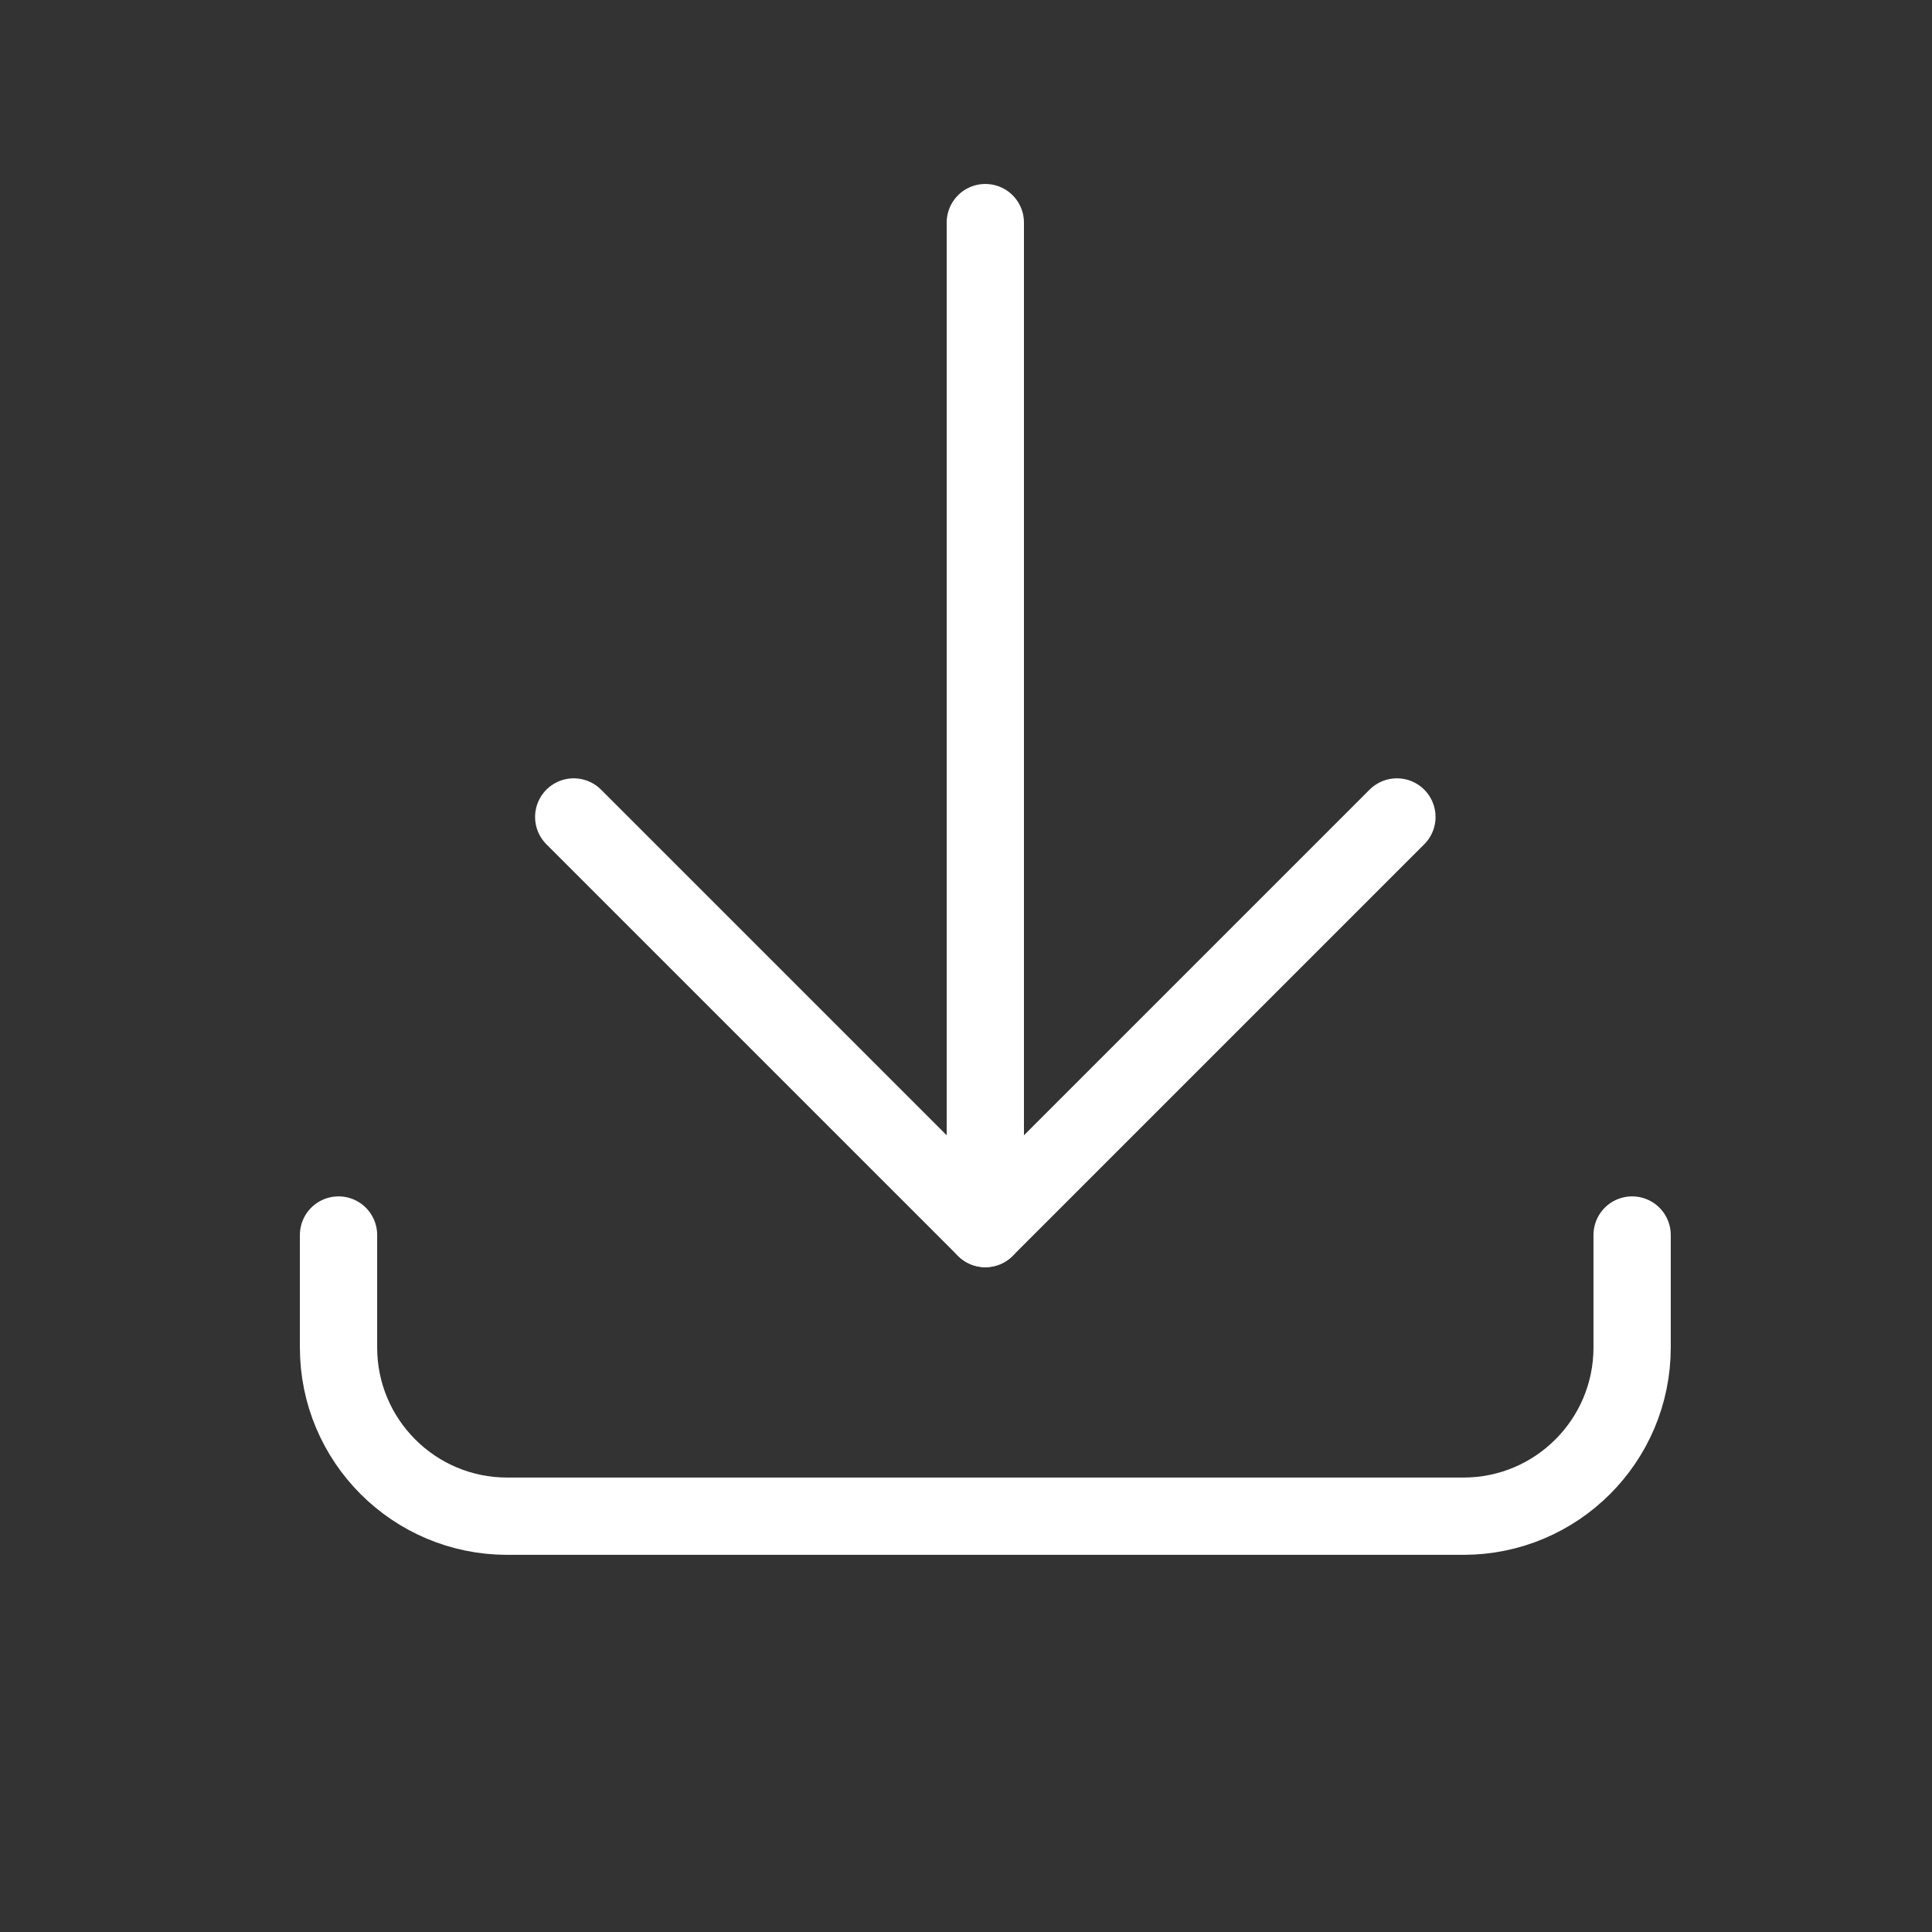
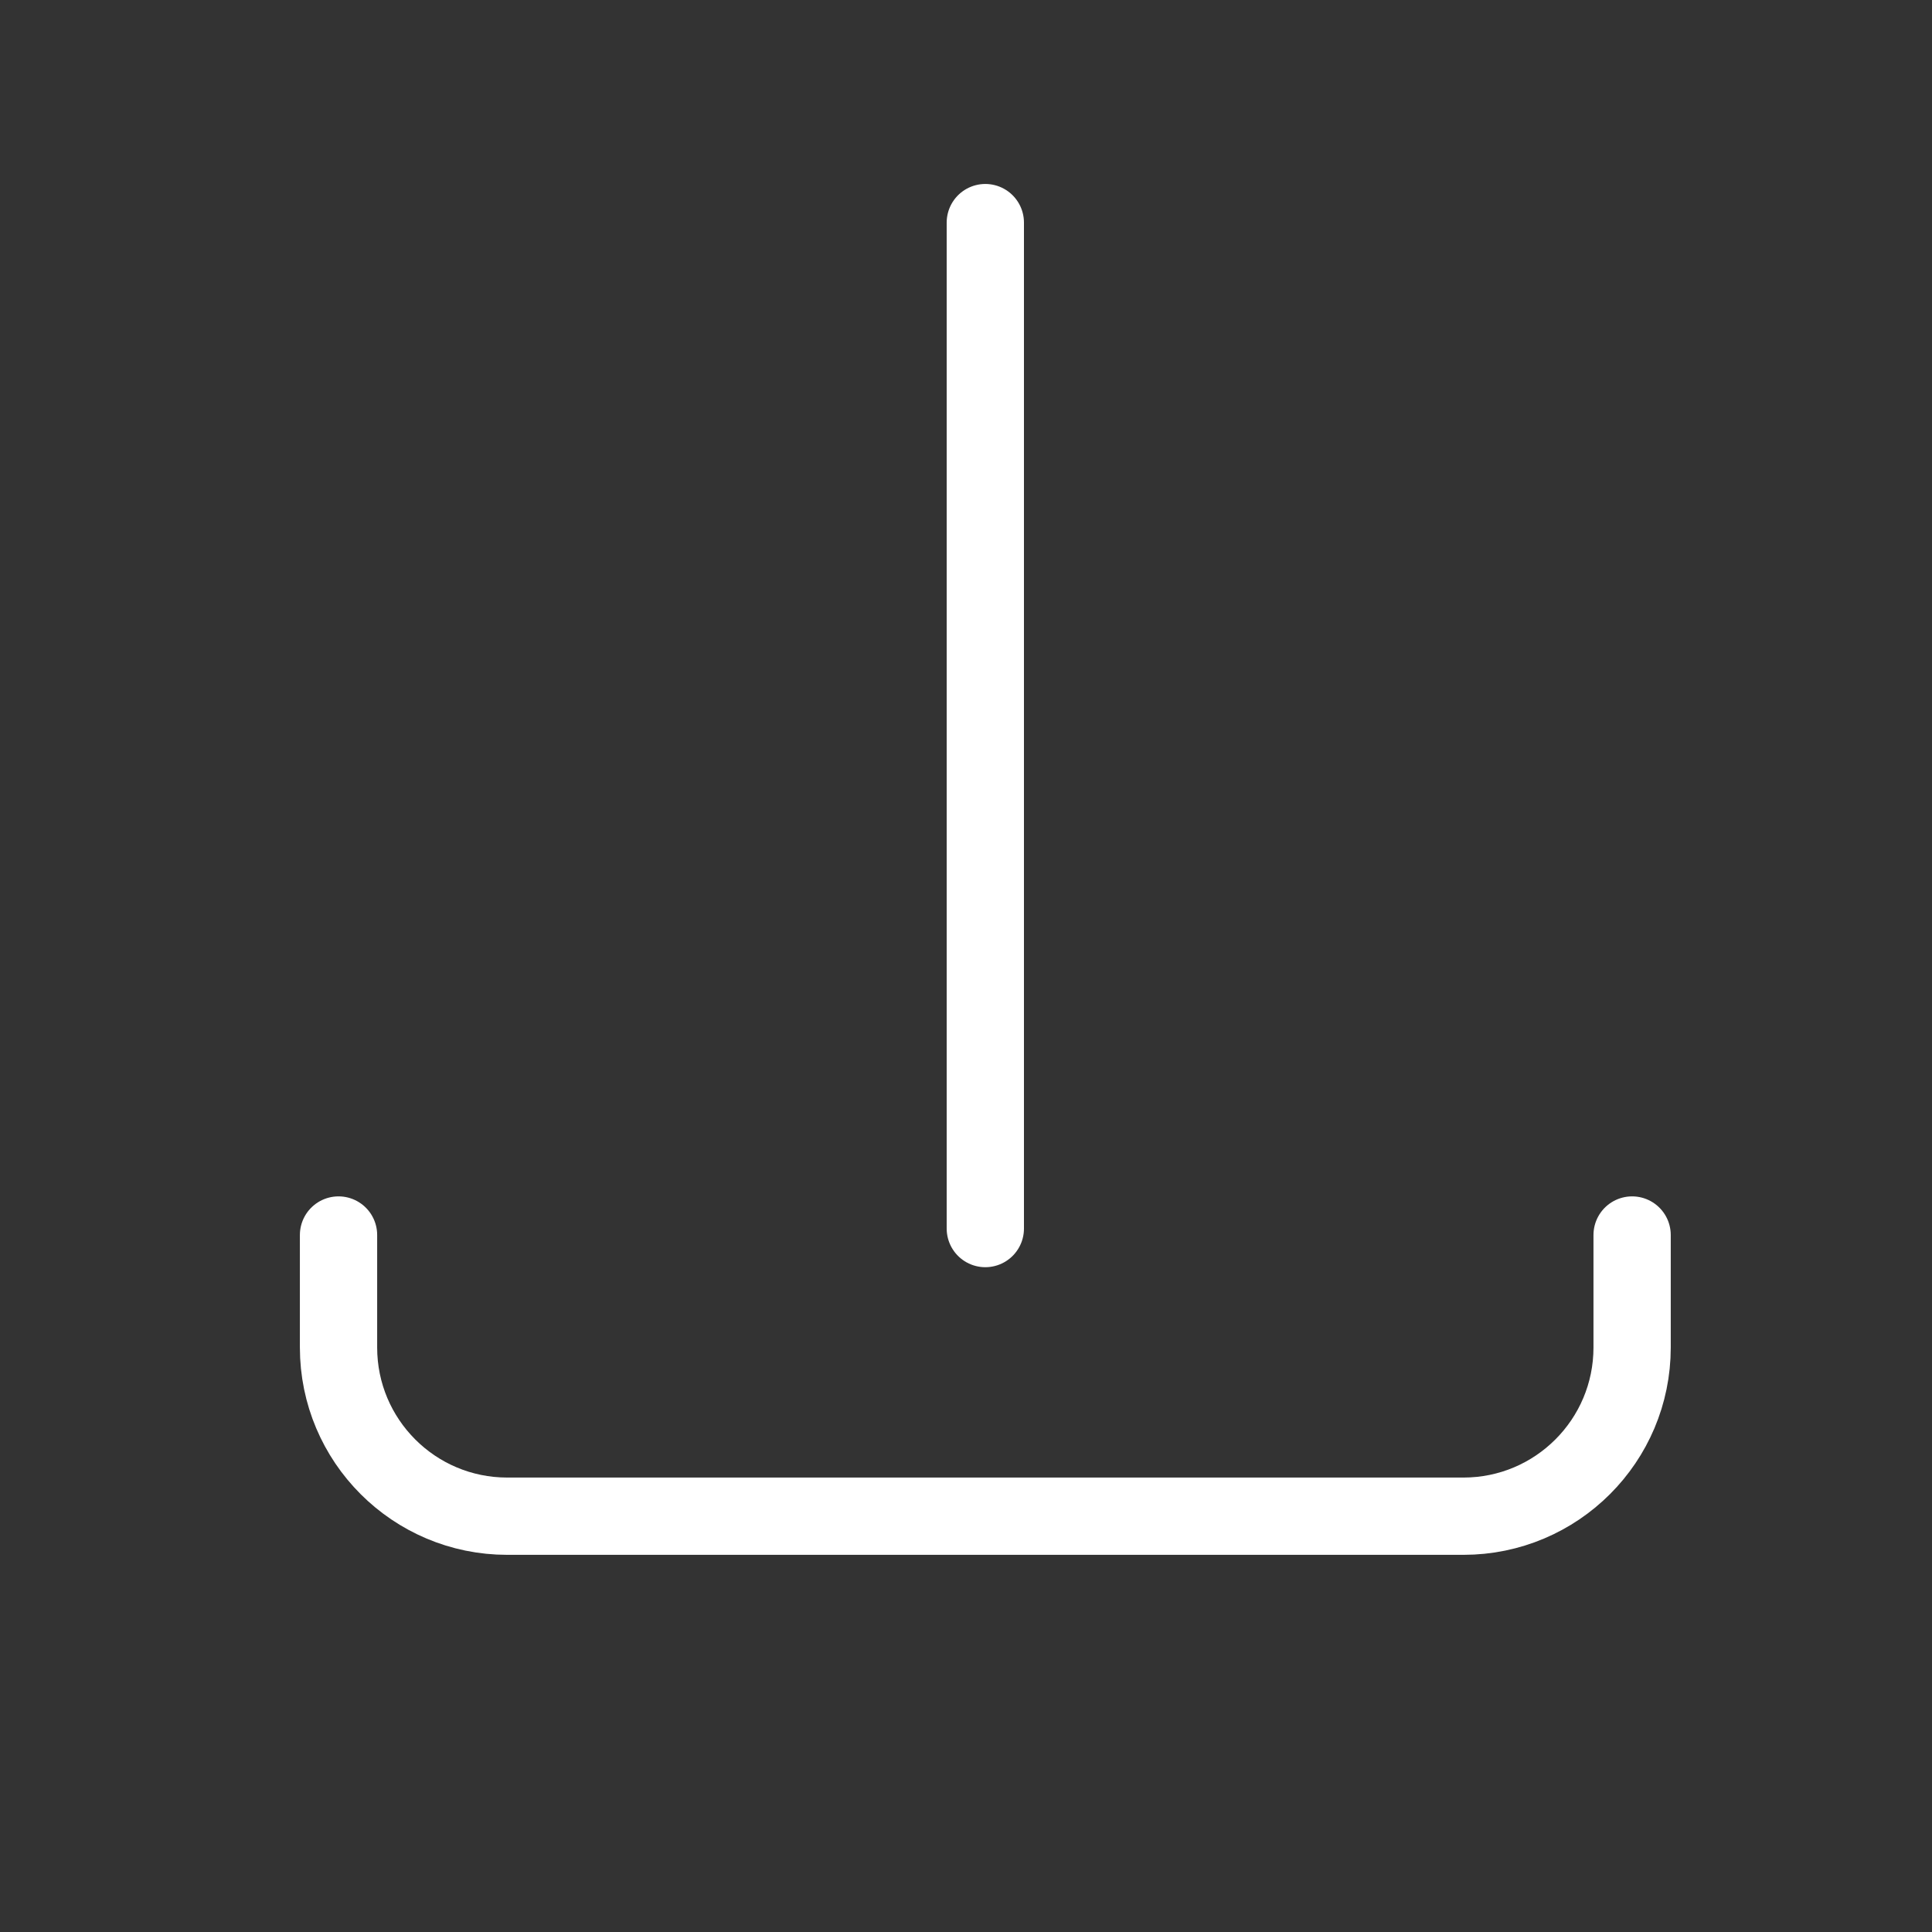
<svg xmlns="http://www.w3.org/2000/svg" width="50px" height="50px" viewBox="0 0 50 50" version="1.1">
  <rect x="0" y="0" width="50" height="50" fill="#333333" stroke="none" />
  <title>Icon/Document/Download@1x</title>
  <desc>Created with Sketch.</desc>
  <g id="Icon/Document/Download" stroke="none" stroke-width="1" fill="none" fill-rule="evenodd" stroke-linecap="round" stroke-linejoin="round">
    <g transform="translate(8, 5)" id="Path" stroke="#fff" stroke-width="2">
      <path d="M34.239,26.962 L34.239,29.873 C34.239,32.284 32.284,34.239 29.873,34.239 L5.127,34.239 C2.715,34.239 0.761,32.284 0.761,29.873 L0.761,26.962" />
      <path d="M17.5,26.795 L17.5,0.761" />
-       <polyline points="28.152 16.143 17.5 26.795 6.848 16.143" />
    </g>
  </g>
</svg>